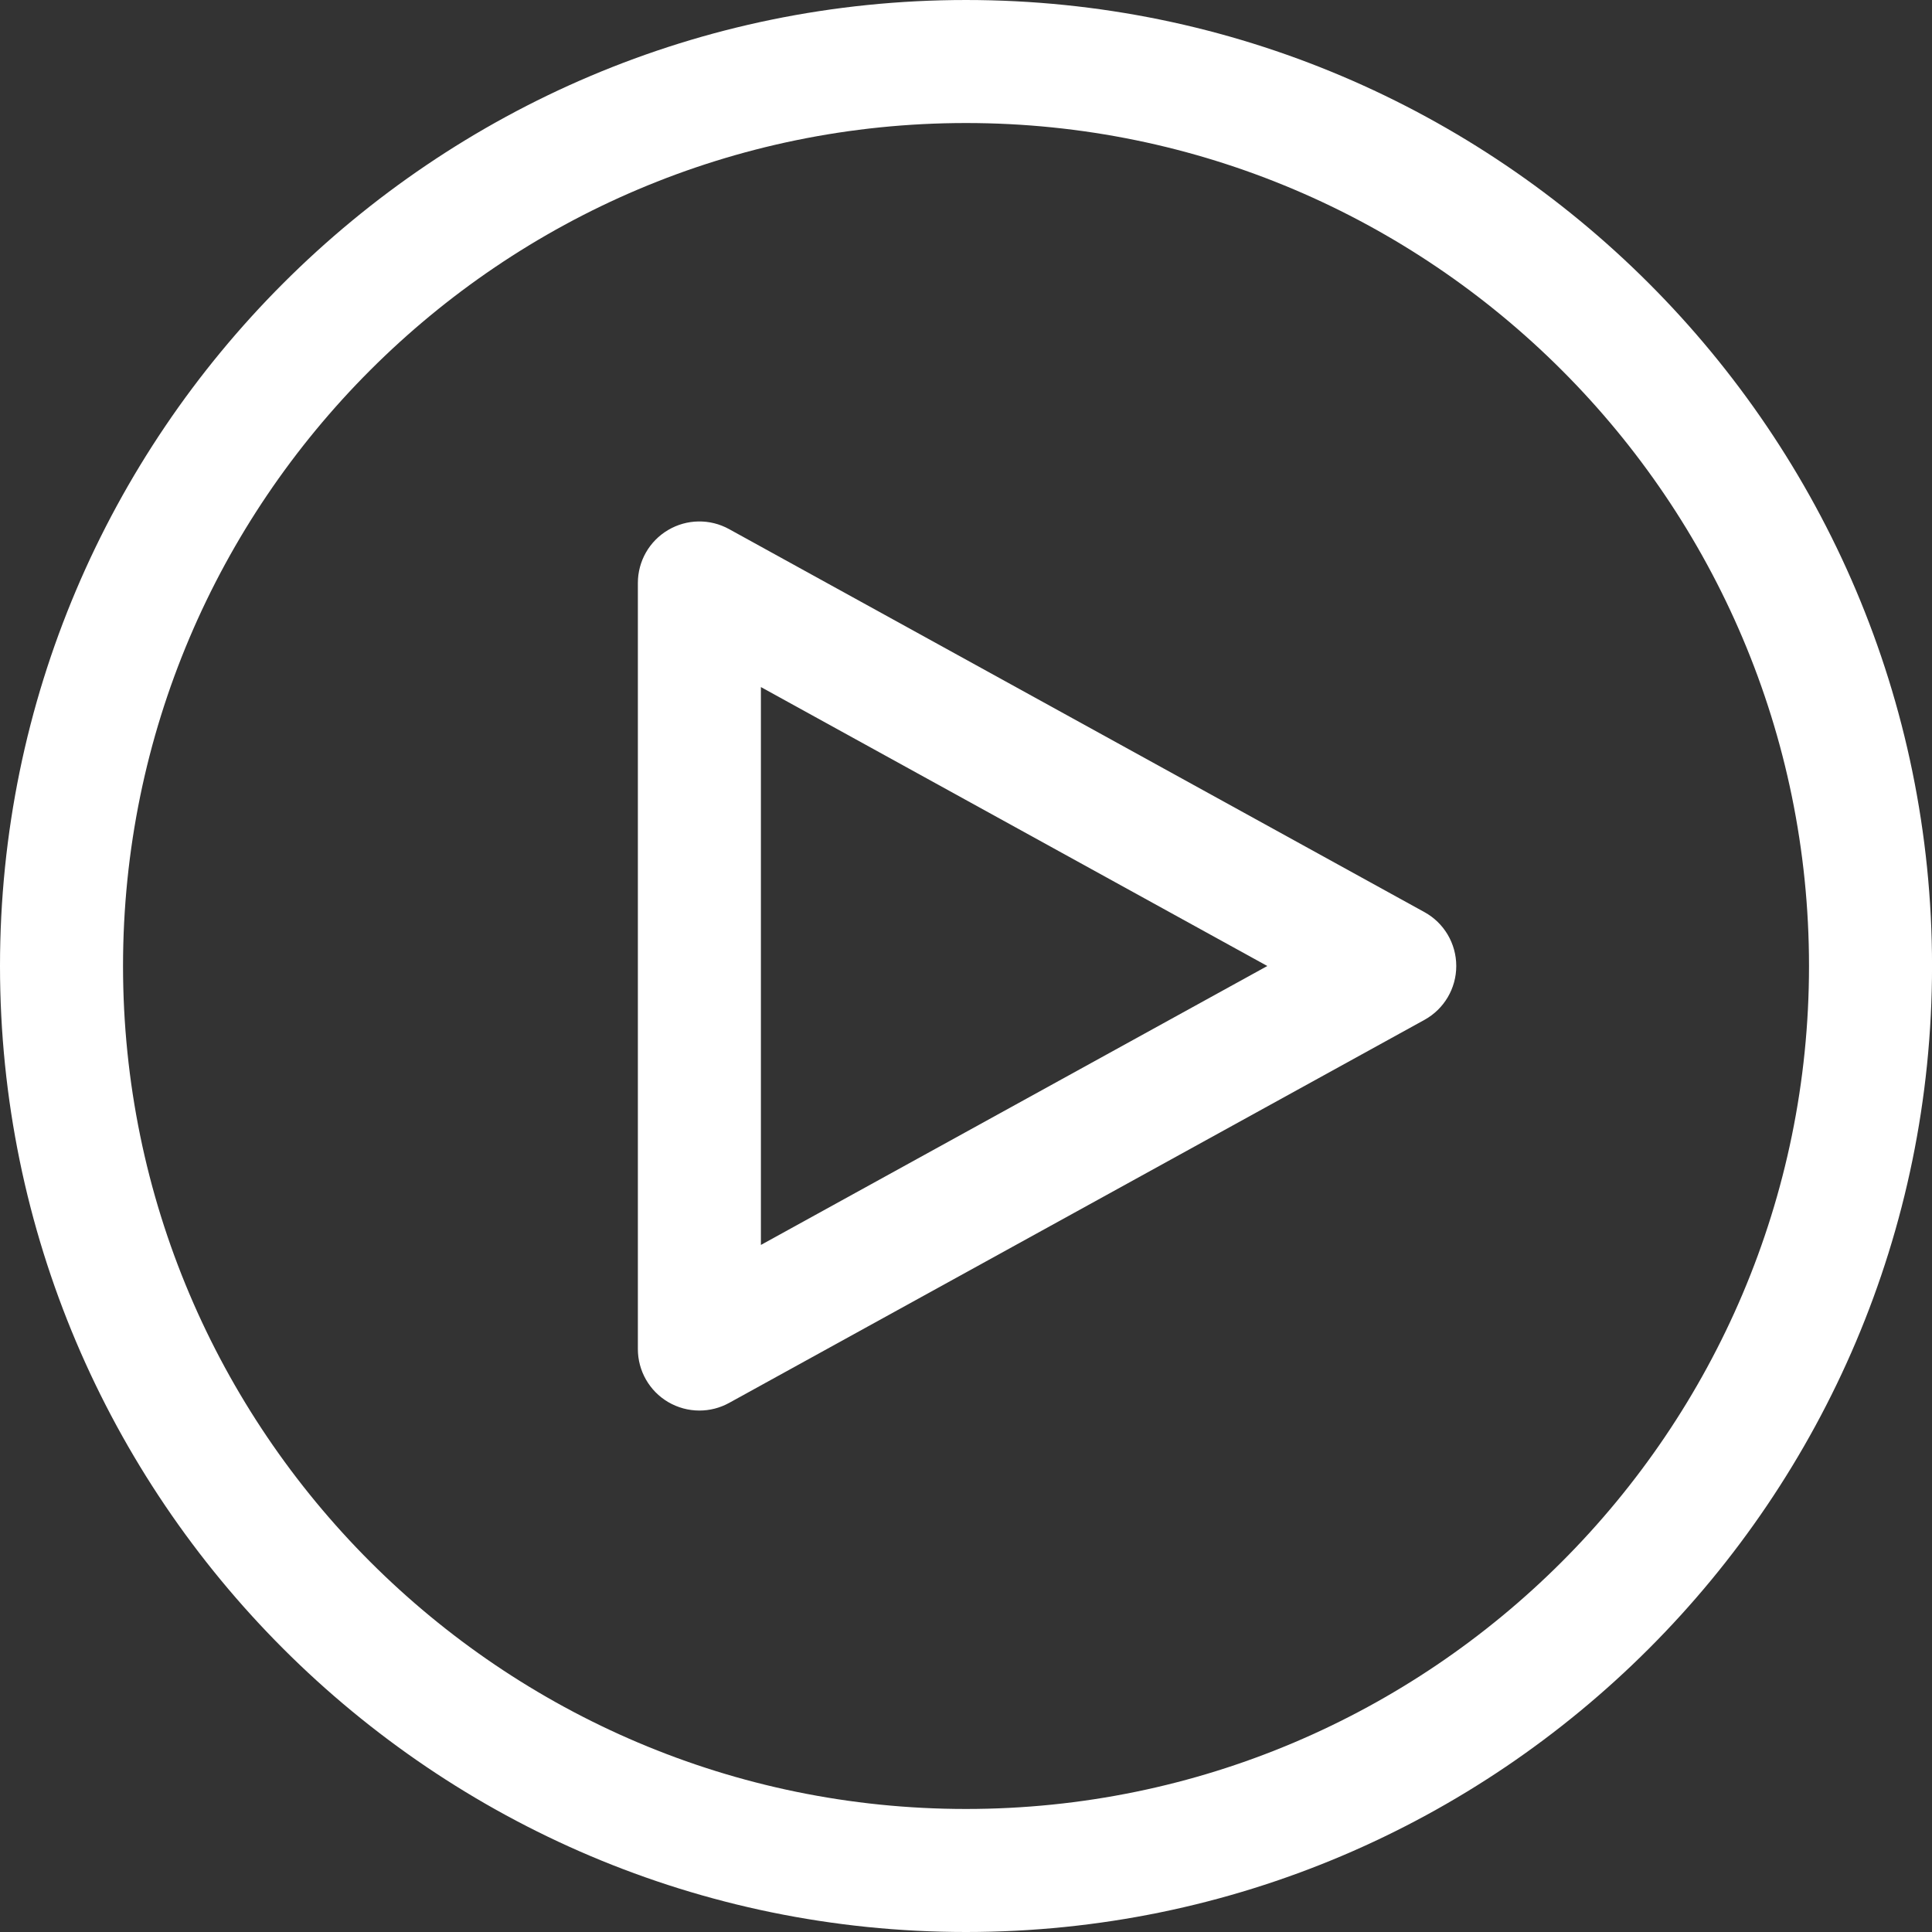
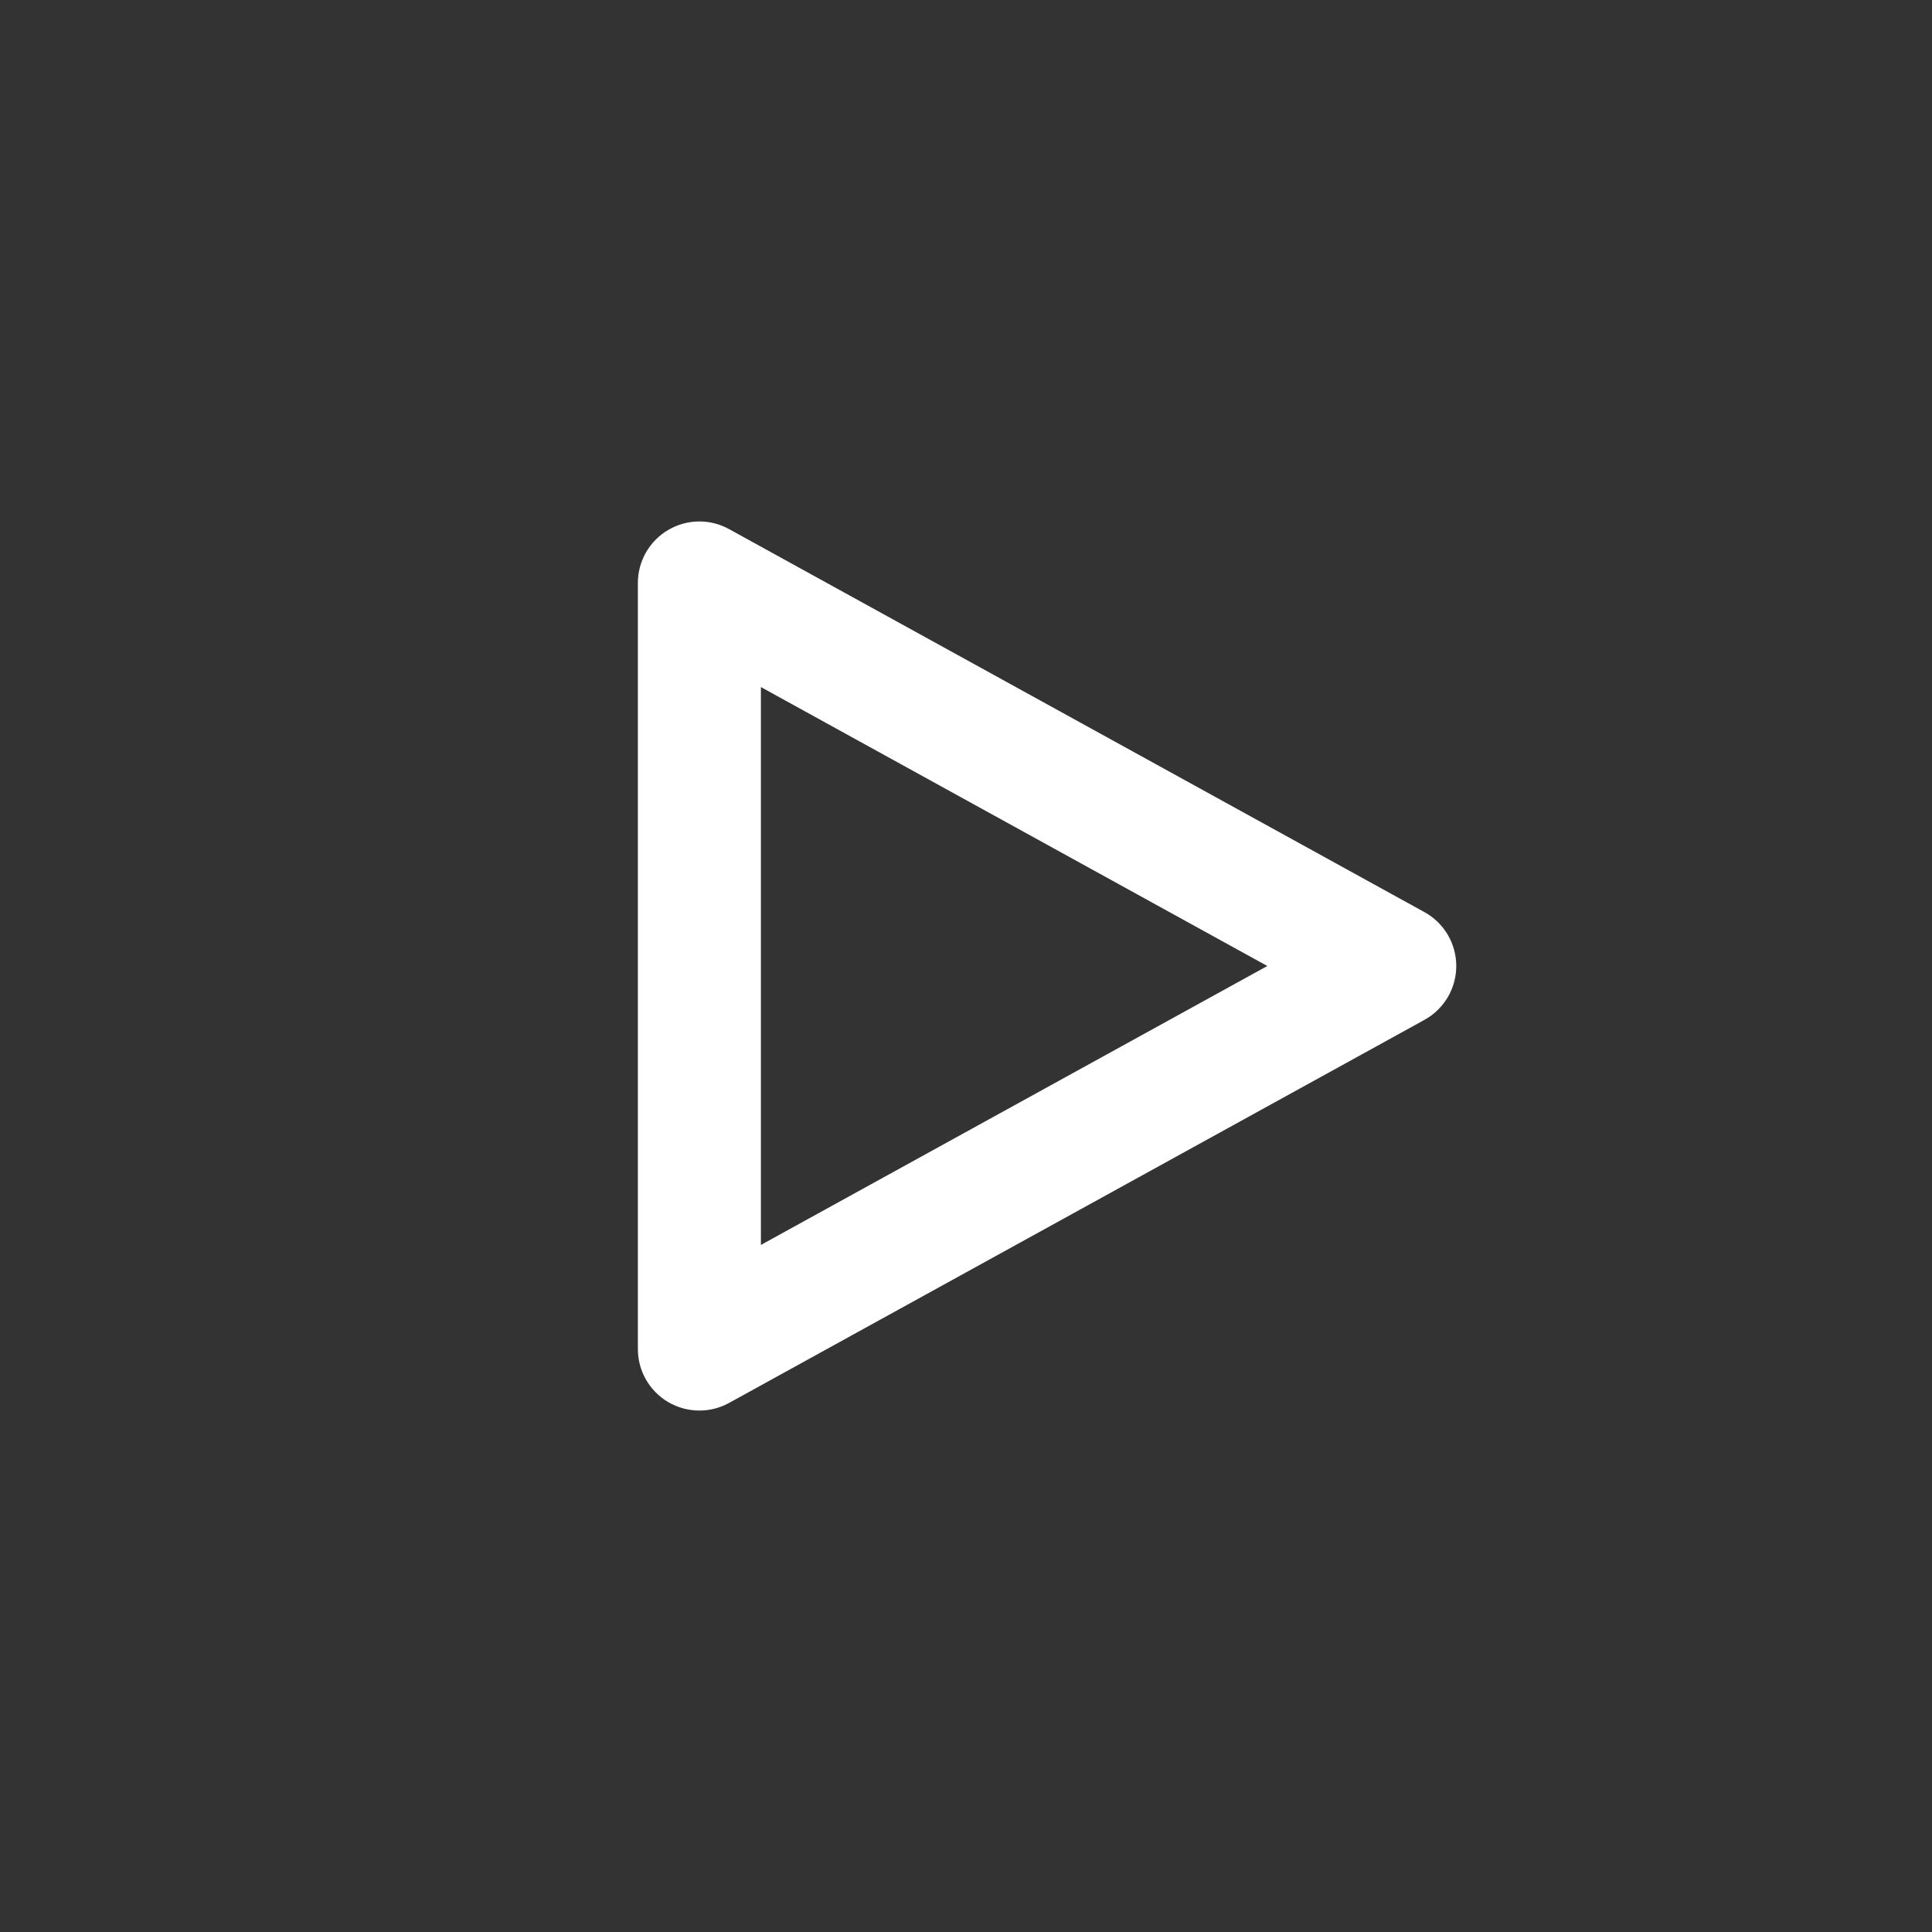
<svg xmlns="http://www.w3.org/2000/svg" width="50" height="50" viewBox="0 0 50 50" fill="none">
  <rect x="0" y="0" width="50" height="50" fill="#333333" stroke="none" />
-   <path d="M25 4.57764e-05C11.215 4.57764e-05 0 11.215 0 25C0 38.785 11.215 50 25 50C38.786 50 50.001 38.785 50.001 25C50.001 11.215 38.786 4.57764e-05 25 4.57764e-05ZM25 46.816C12.97 46.816 3.184 37.03 3.184 25C3.184 12.97 12.97 3.184 25 3.184C37.03 3.184 46.817 12.97 46.817 25C46.817 37.03 37.03 46.816 25 46.816Z" fill="white" />
  <path d="M36.865 23.606L18.868 13.693C18.375 13.421 17.775 13.43 17.29 13.717C16.805 14.003 16.508 14.524 16.508 15.087V34.914C16.508 35.476 16.805 35.998 17.29 36.284C17.54 36.431 17.82 36.505 18.1 36.505C18.364 36.505 18.628 36.44 18.868 36.308L36.865 26.394C37.373 26.114 37.688 25.58 37.688 25C37.688 24.42 37.373 23.885 36.865 23.606ZM19.692 32.219V17.781L32.798 25L19.692 32.219Z" fill="white" />
</svg>